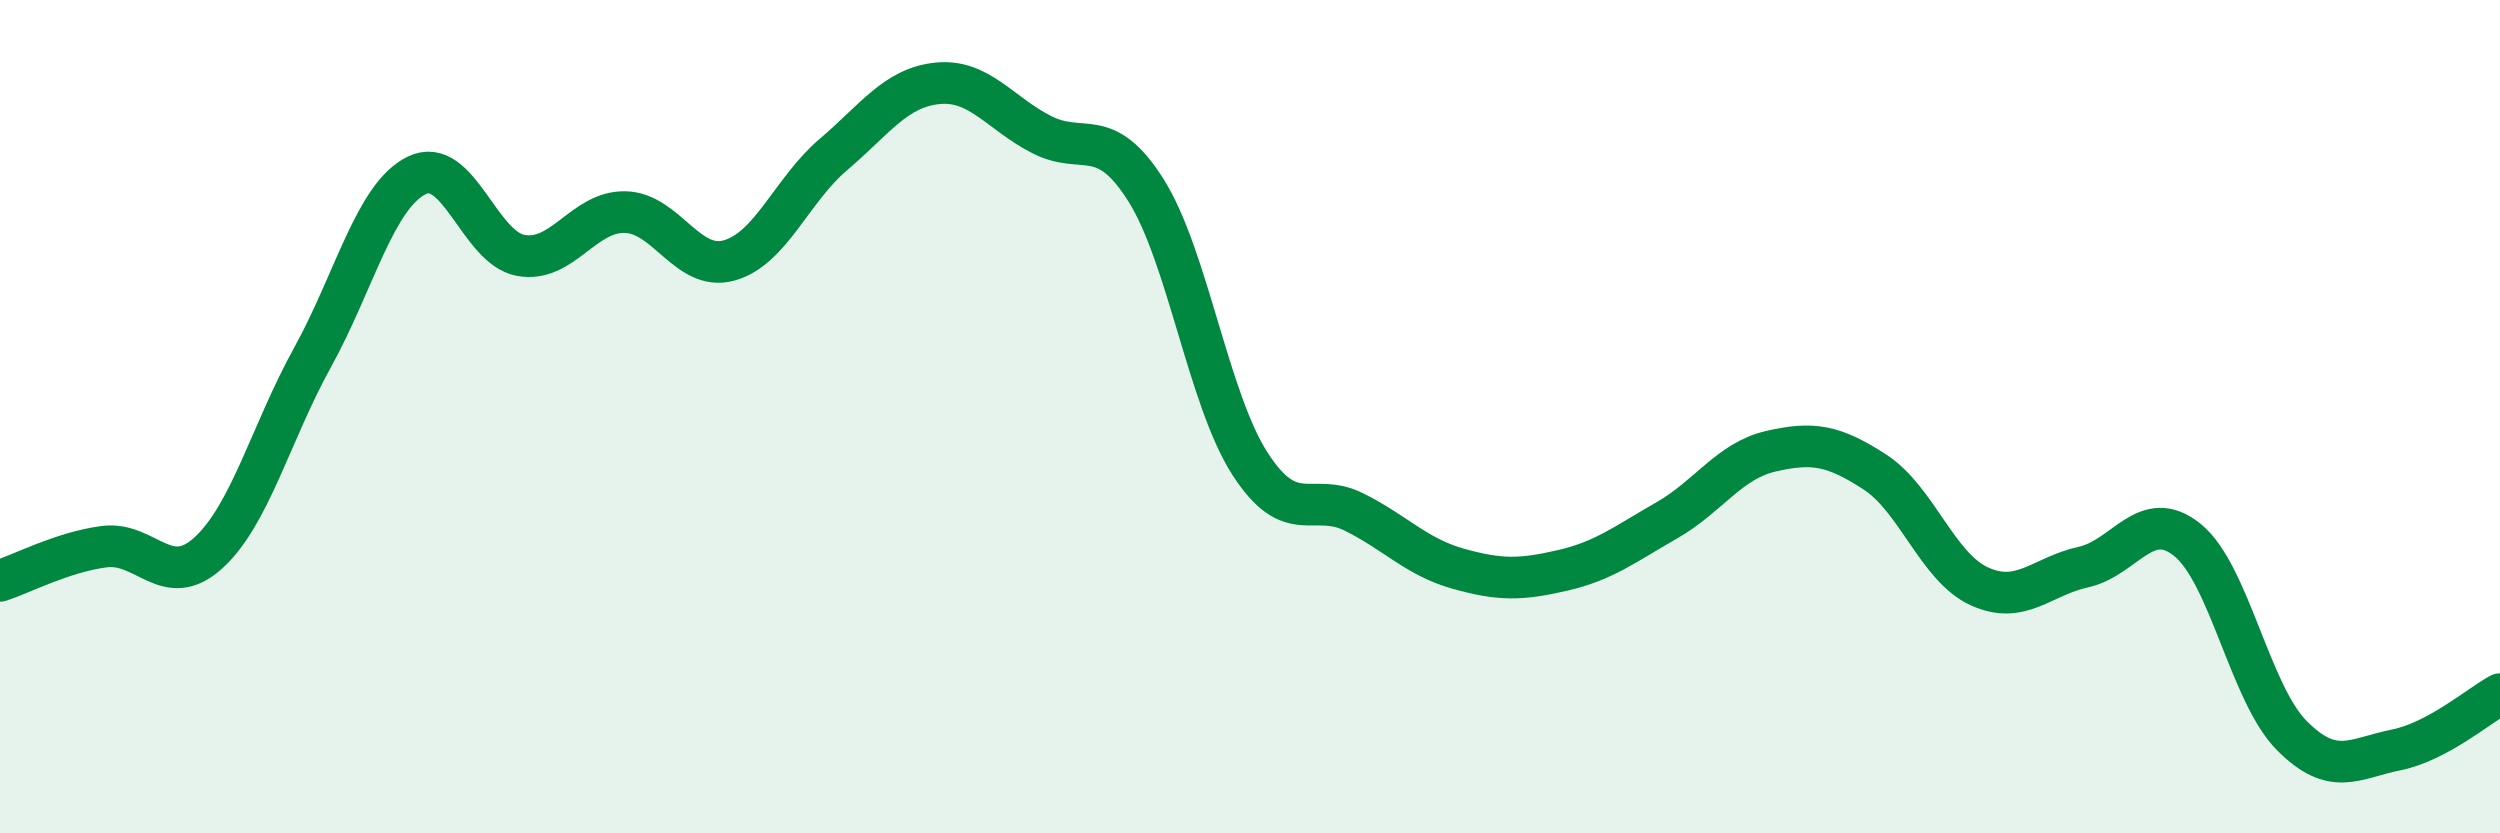
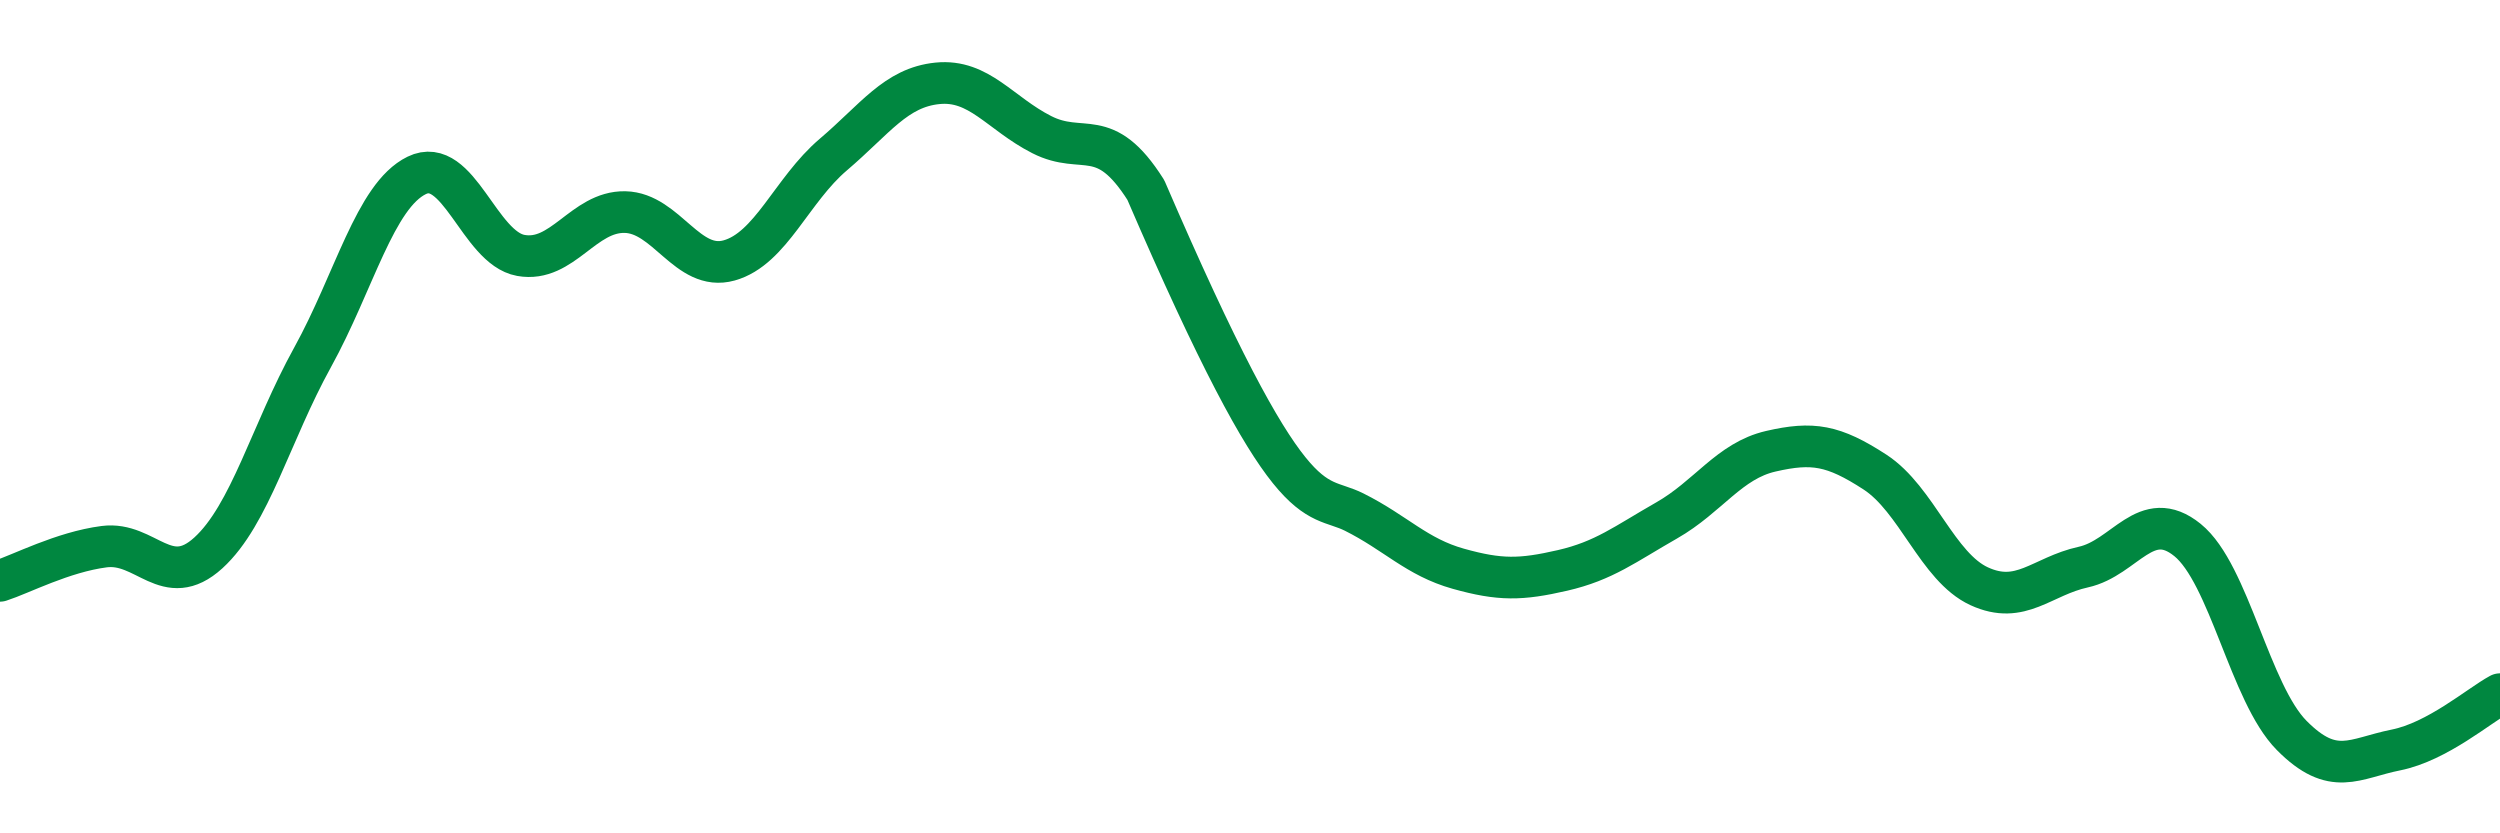
<svg xmlns="http://www.w3.org/2000/svg" width="60" height="20" viewBox="0 0 60 20">
-   <path d="M 0,13.94 C 0.5,13.78 1.5,13.25 2.5,13.12 C 3.5,12.99 4,14.18 5,13.27 C 6,12.36 6.5,10.39 7.5,8.58 C 8.5,6.77 9,4.7 10,4.21 C 11,3.72 11.5,5.95 12.5,6.13 C 13.5,6.31 14,5.07 15,5.09 C 16,5.11 16.5,6.53 17.5,6.25 C 18.5,5.97 19,4.56 20,3.71 C 21,2.86 21.5,2.1 22.5,2 C 23.5,1.9 24,2.72 25,3.23 C 26,3.74 26.5,2.98 27.5,4.56 C 28.5,6.14 29,9.58 30,11.13 C 31,12.68 31.5,11.79 32.5,12.29 C 33.5,12.79 34,13.37 35,13.65 C 36,13.93 36.5,13.92 37.5,13.69 C 38.5,13.46 39,13.06 40,12.49 C 41,11.92 41.5,11.06 42.5,10.83 C 43.5,10.6 44,10.68 45,11.33 C 46,11.98 46.5,13.61 47.5,14.07 C 48.5,14.53 49,13.83 50,13.61 C 51,13.39 51.5,12.15 52.5,12.96 C 53.5,13.77 54,16.64 55,17.65 C 56,18.66 56.5,18.2 57.5,18 C 58.5,17.8 59.5,16.93 60,16.66L60 20L0 20Z" fill="#008740" opacity="0.1" stroke-linecap="round" stroke-linejoin="round" />
-   <path d="M 0,13.94 C 0.5,13.78 1.5,13.25 2.5,13.12 C 3.5,12.99 4,14.18 5,13.27 C 6,12.36 6.5,10.39 7.5,8.58 C 8.5,6.77 9,4.7 10,4.21 C 11,3.72 11.5,5.95 12.5,6.13 C 13.5,6.31 14,5.07 15,5.09 C 16,5.11 16.5,6.53 17.5,6.25 C 18.5,5.97 19,4.56 20,3.71 C 21,2.86 21.5,2.1 22.5,2 C 23.5,1.9 24,2.72 25,3.23 C 26,3.74 26.5,2.98 27.5,4.56 C 28.5,6.14 29,9.58 30,11.13 C 31,12.68 31.5,11.79 32.5,12.29 C 33.5,12.79 34,13.37 35,13.65 C 36,13.93 36.5,13.92 37.5,13.69 C 38.5,13.46 39,13.06 40,12.49 C 41,11.92 41.5,11.06 42.5,10.83 C 43.5,10.6 44,10.68 45,11.33 C 46,11.98 46.5,13.61 47.5,14.07 C 48.5,14.53 49,13.83 50,13.61 C 51,13.39 51.5,12.15 52.5,12.96 C 53.5,13.77 54,16.64 55,17.65 C 56,18.66 56.5,18.2 57.5,18 C 58.5,17.8 59.5,16.93 60,16.66" stroke="#008740" stroke-width="1" fill="none" stroke-linecap="round" stroke-linejoin="round" />
+   <path d="M 0,13.94 C 0.5,13.78 1.5,13.25 2.5,13.12 C 3.5,12.99 4,14.18 5,13.27 C 6,12.36 6.5,10.39 7.5,8.58 C 8.5,6.77 9,4.7 10,4.21 C 11,3.72 11.5,5.95 12.5,6.13 C 13.5,6.31 14,5.07 15,5.09 C 16,5.11 16.5,6.53 17.5,6.25 C 18.5,5.97 19,4.56 20,3.71 C 21,2.86 21.5,2.1 22.5,2 C 23.5,1.9 24,2.72 25,3.23 C 26,3.74 26.5,2.98 27.5,4.56 C 31,12.68 31.5,11.79 32.5,12.29 C 33.5,12.79 34,13.37 35,13.65 C 36,13.93 36.5,13.92 37.5,13.69 C 38.5,13.46 39,13.06 40,12.49 C 41,11.92 41.5,11.06 42.5,10.83 C 43.5,10.6 44,10.68 45,11.33 C 46,11.98 46.5,13.61 47.5,14.07 C 48.5,14.53 49,13.83 50,13.61 C 51,13.39 51.5,12.15 52.5,12.96 C 53.5,13.77 54,16.64 55,17.65 C 56,18.66 56.5,18.2 57.5,18 C 58.5,17.8 59.5,16.93 60,16.66" stroke="#008740" stroke-width="1" fill="none" stroke-linecap="round" stroke-linejoin="round" />
</svg>